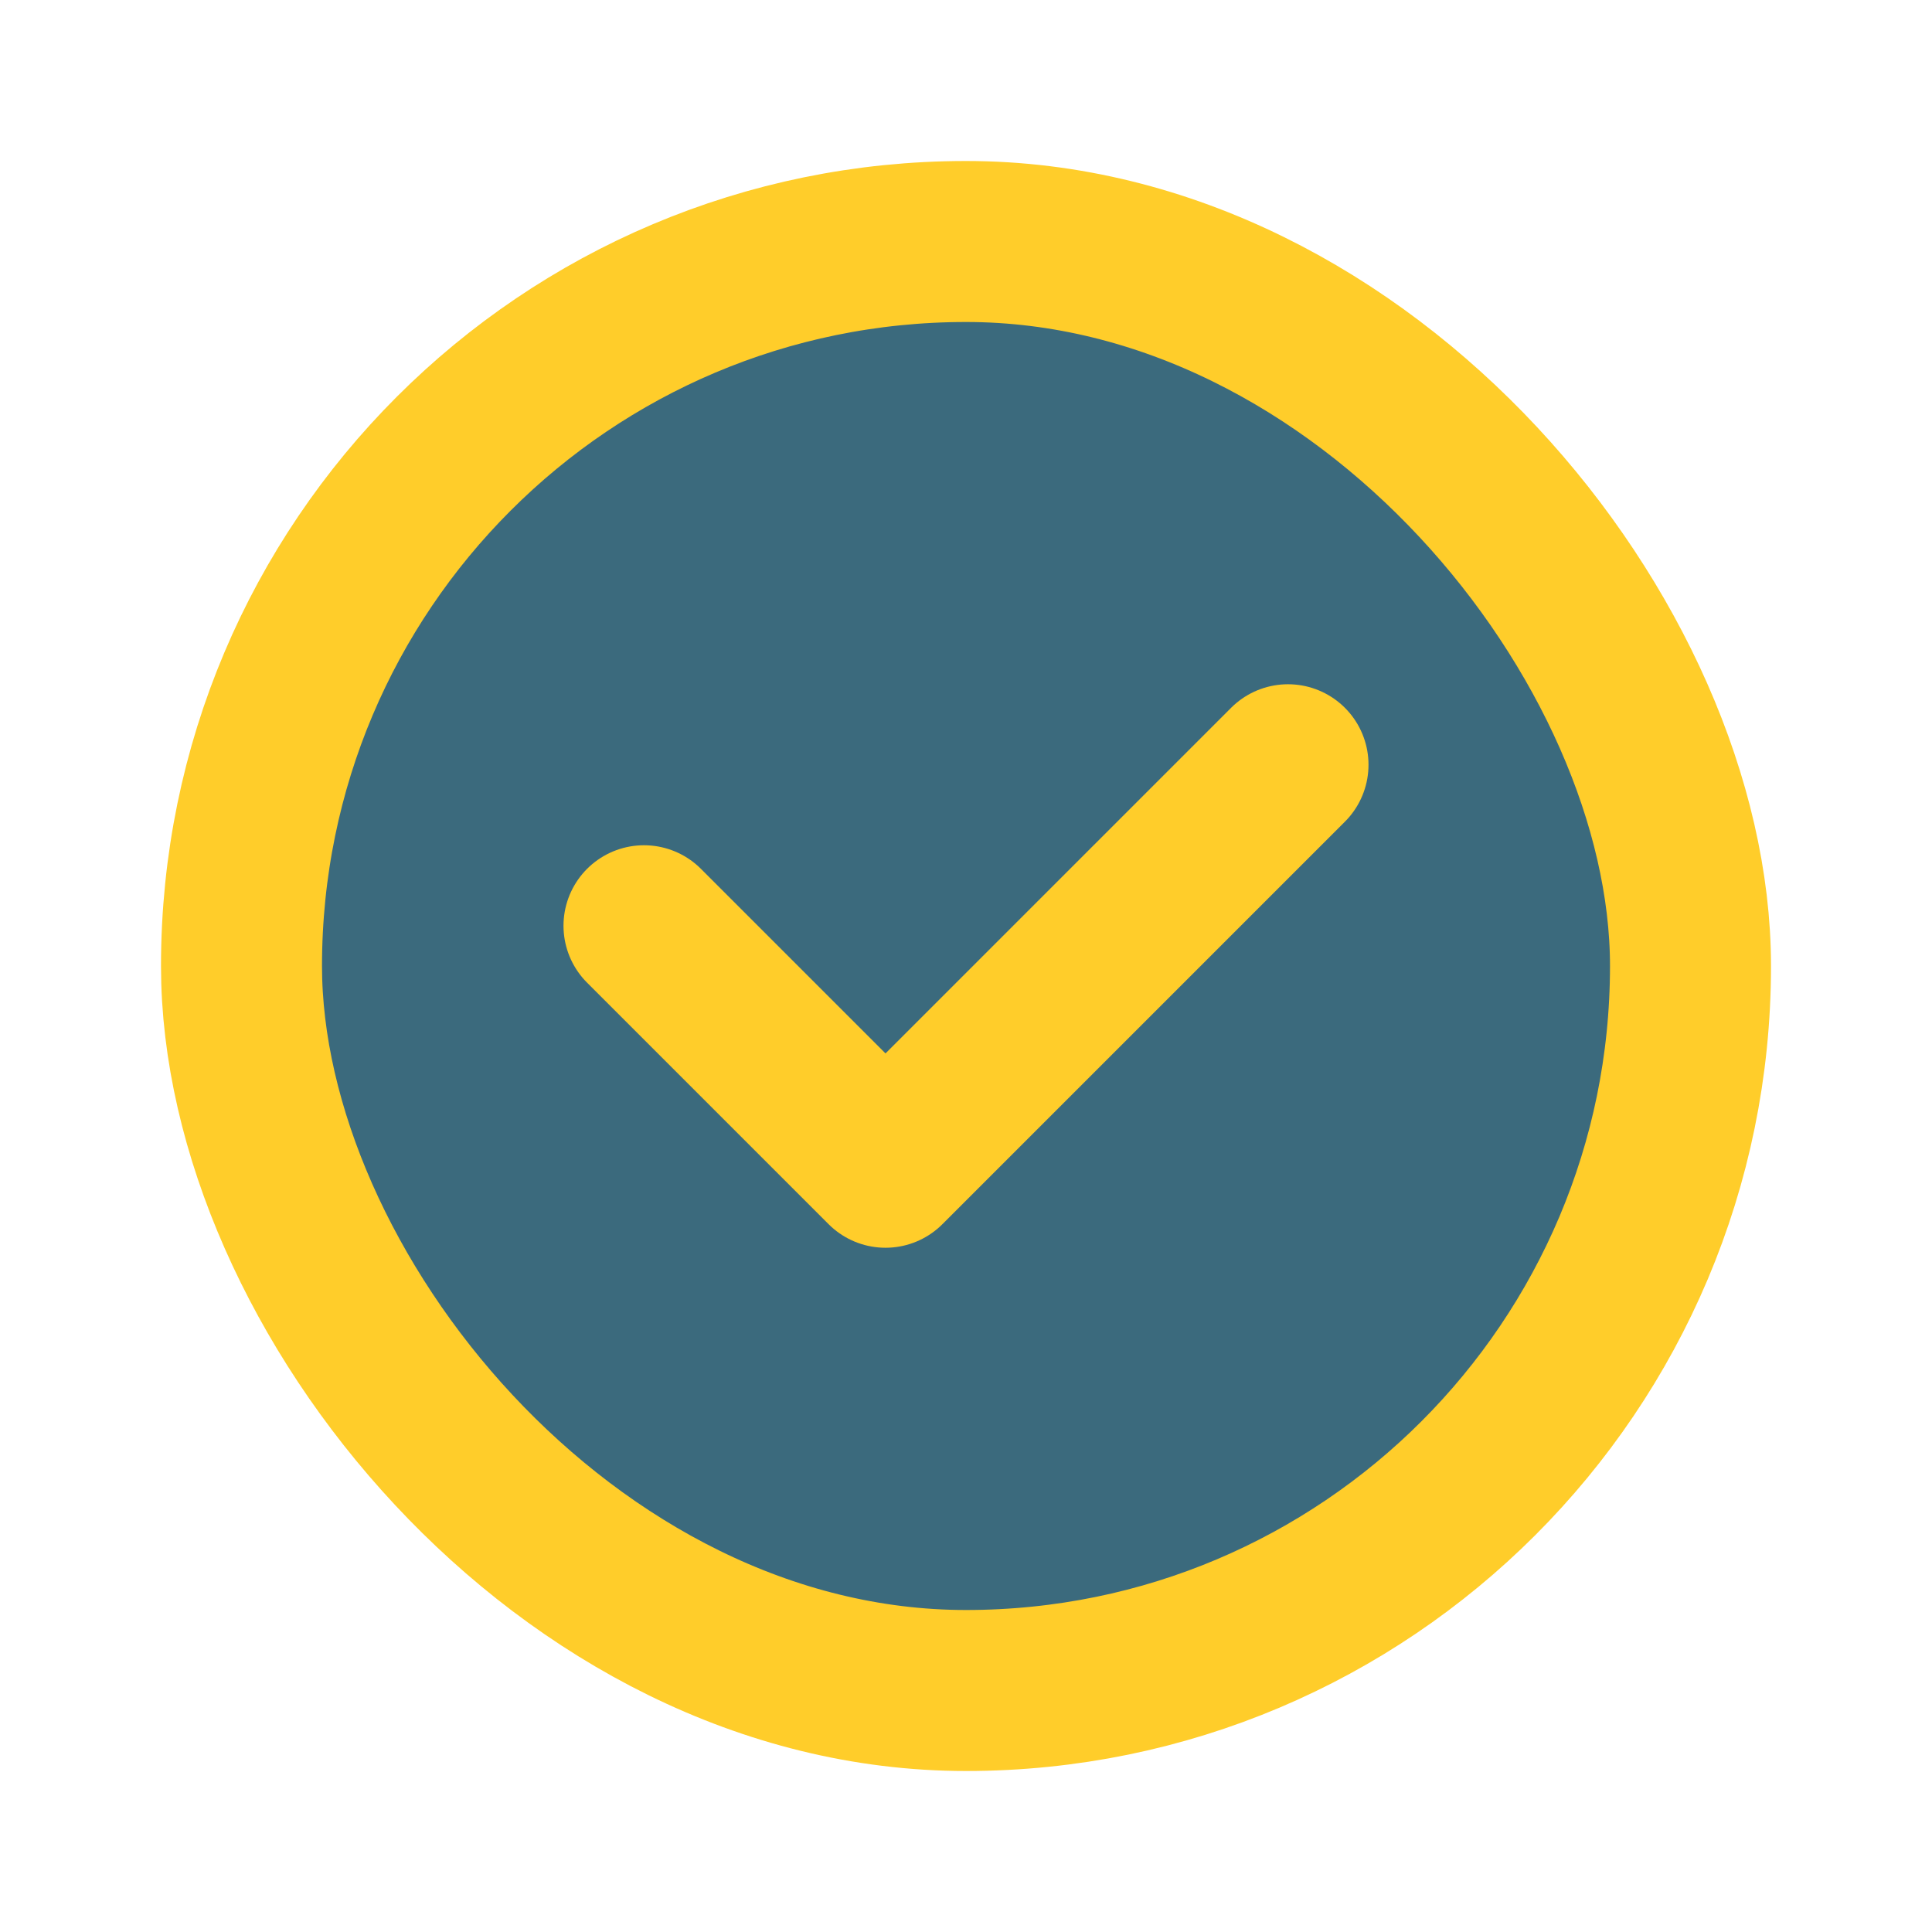
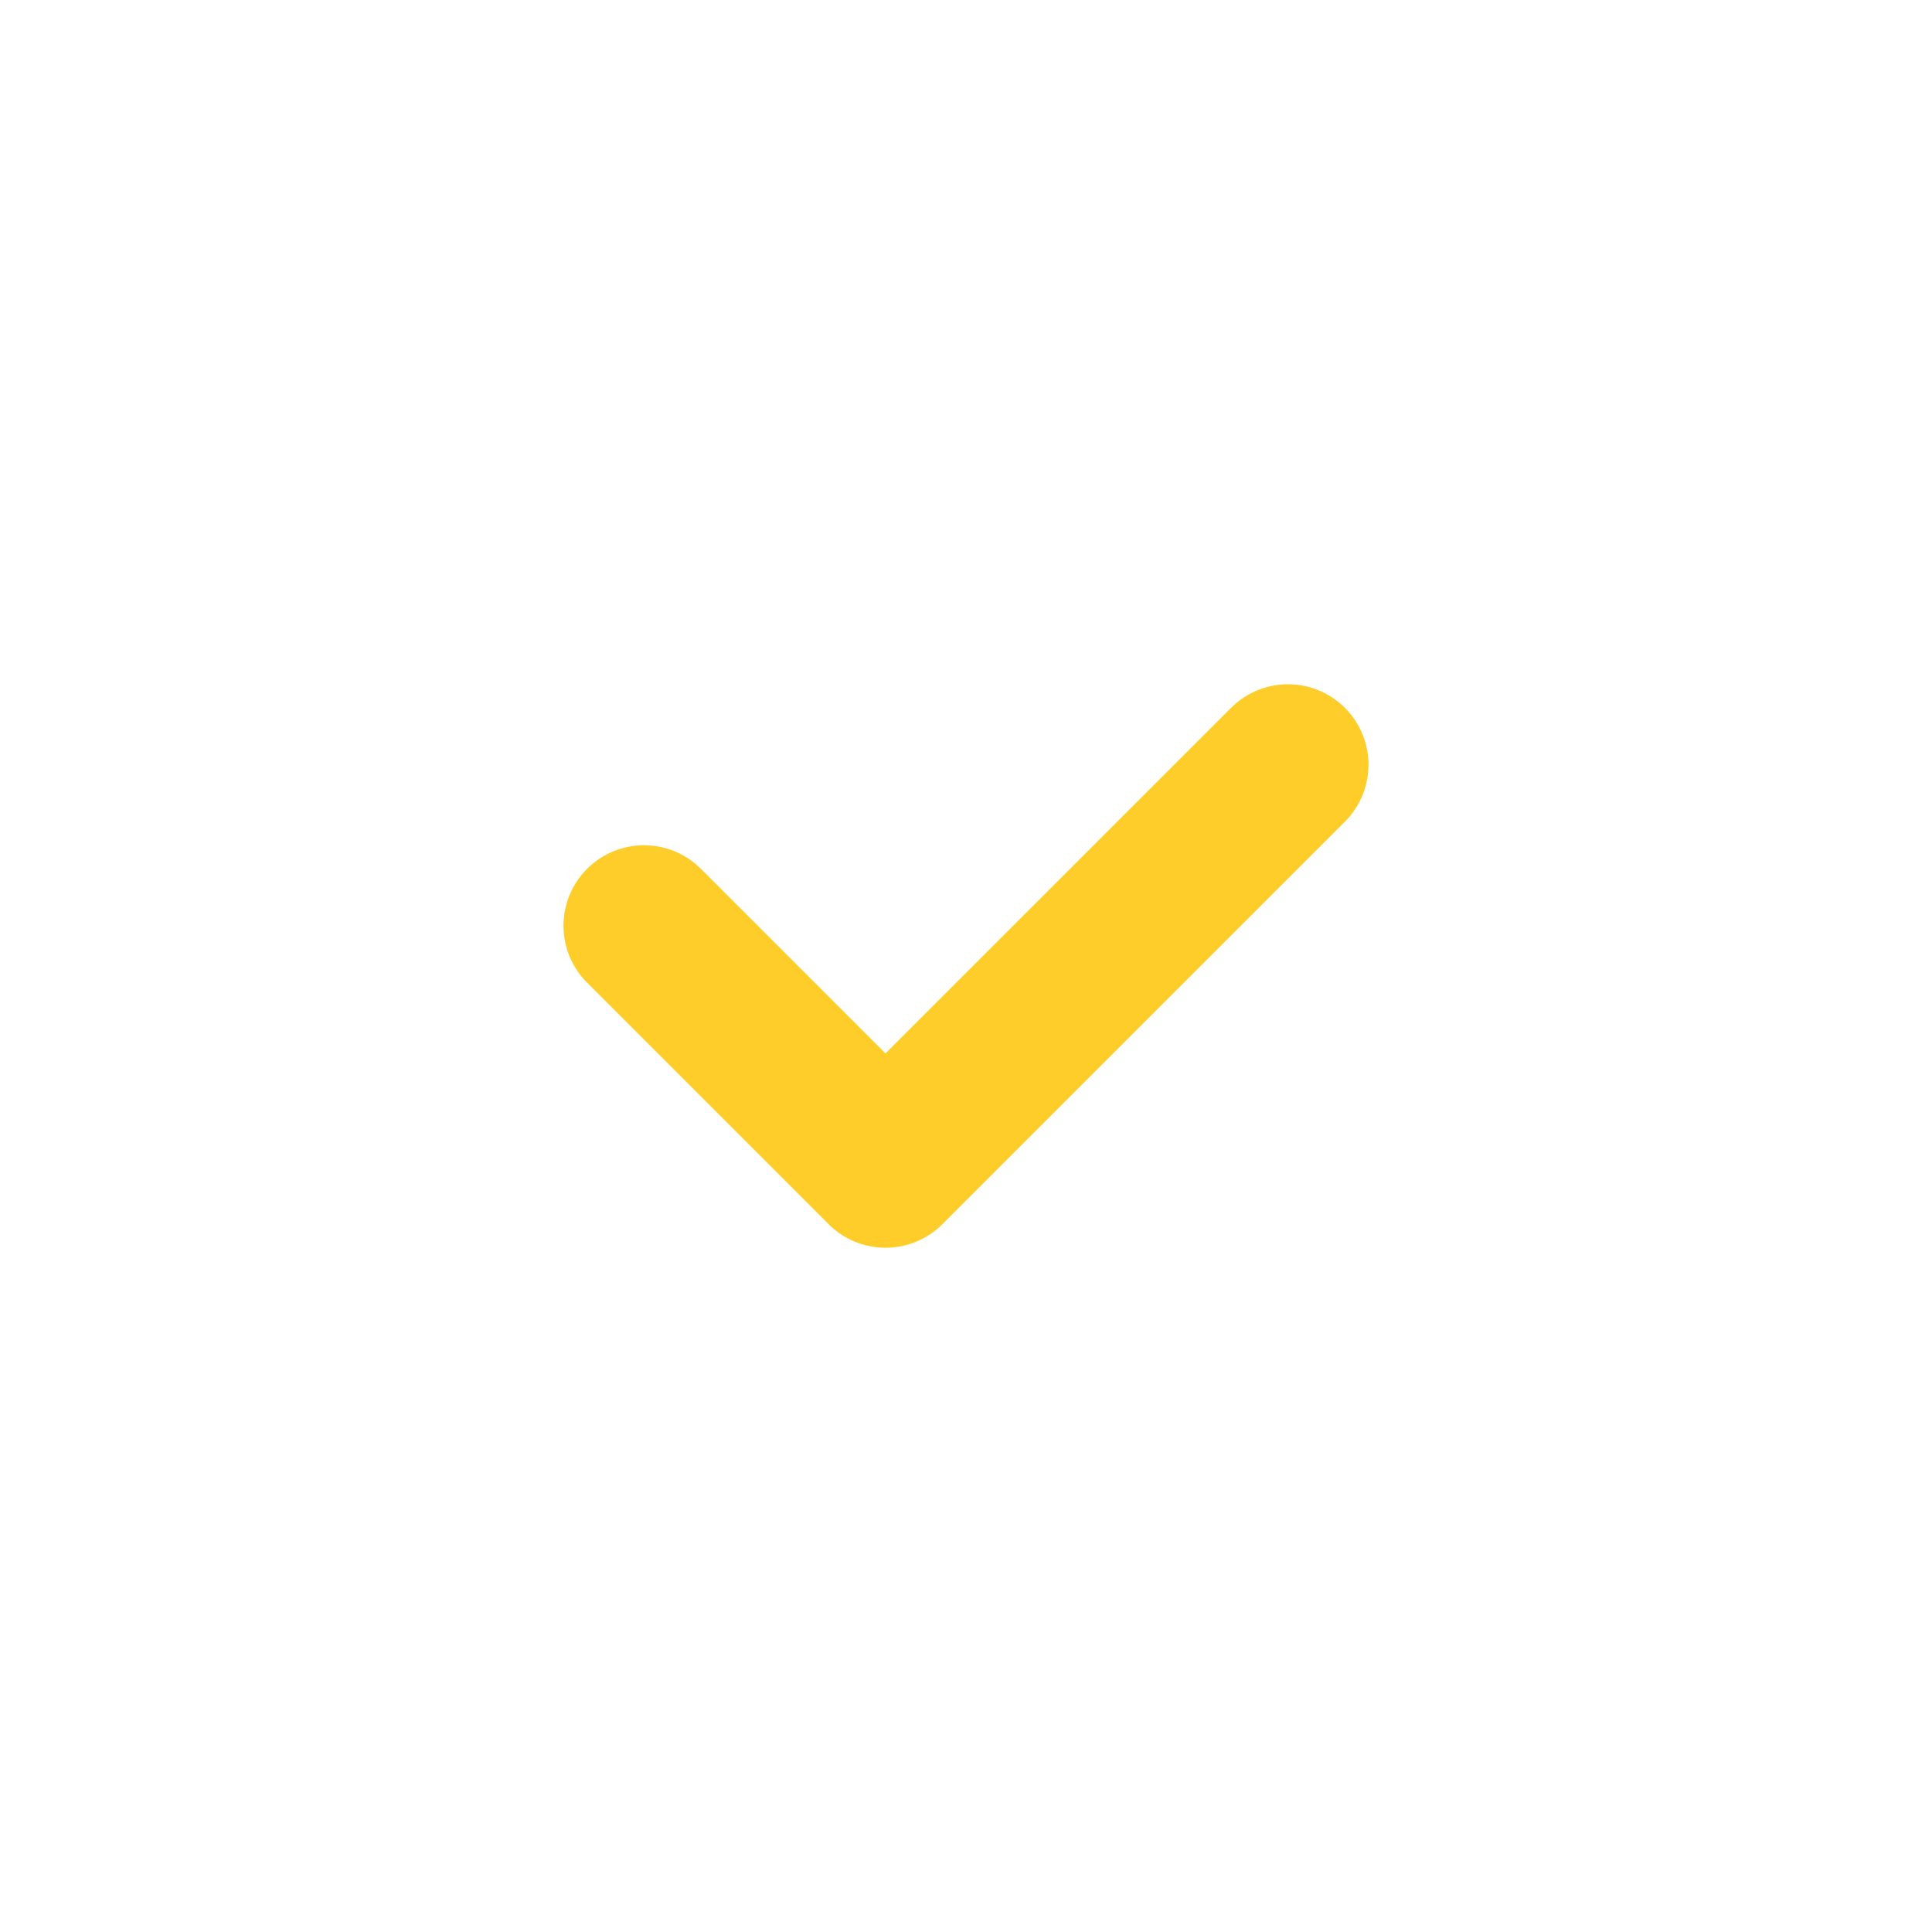
<svg xmlns="http://www.w3.org/2000/svg" fill="#000000" width="800px" height="800px" viewBox="0 0 24 24" id="check-mark-circle" data-name="Flat Line" class="icon flat-line">
-   <rect id="secondary" x="3" y="3" width="18" height="18" rx="9" style="fill:#3b6a7d; stroke-width: 2;" />
  <polyline id="primary" points="8 11.5 11 14.5 16 9.5" style="fill: none; stroke: #FFCD2A; stroke-linecap: round; stroke-linejoin: round; stroke-width: 2;" />
-   <rect id="primary-2" data-name="primary" x="3" y="3" width="18" height="18" rx="9" style="fill: none; stroke: #FFCD2A; stroke-linecap: round; stroke-linejoin: round; stroke-width: 2;" />
</svg>